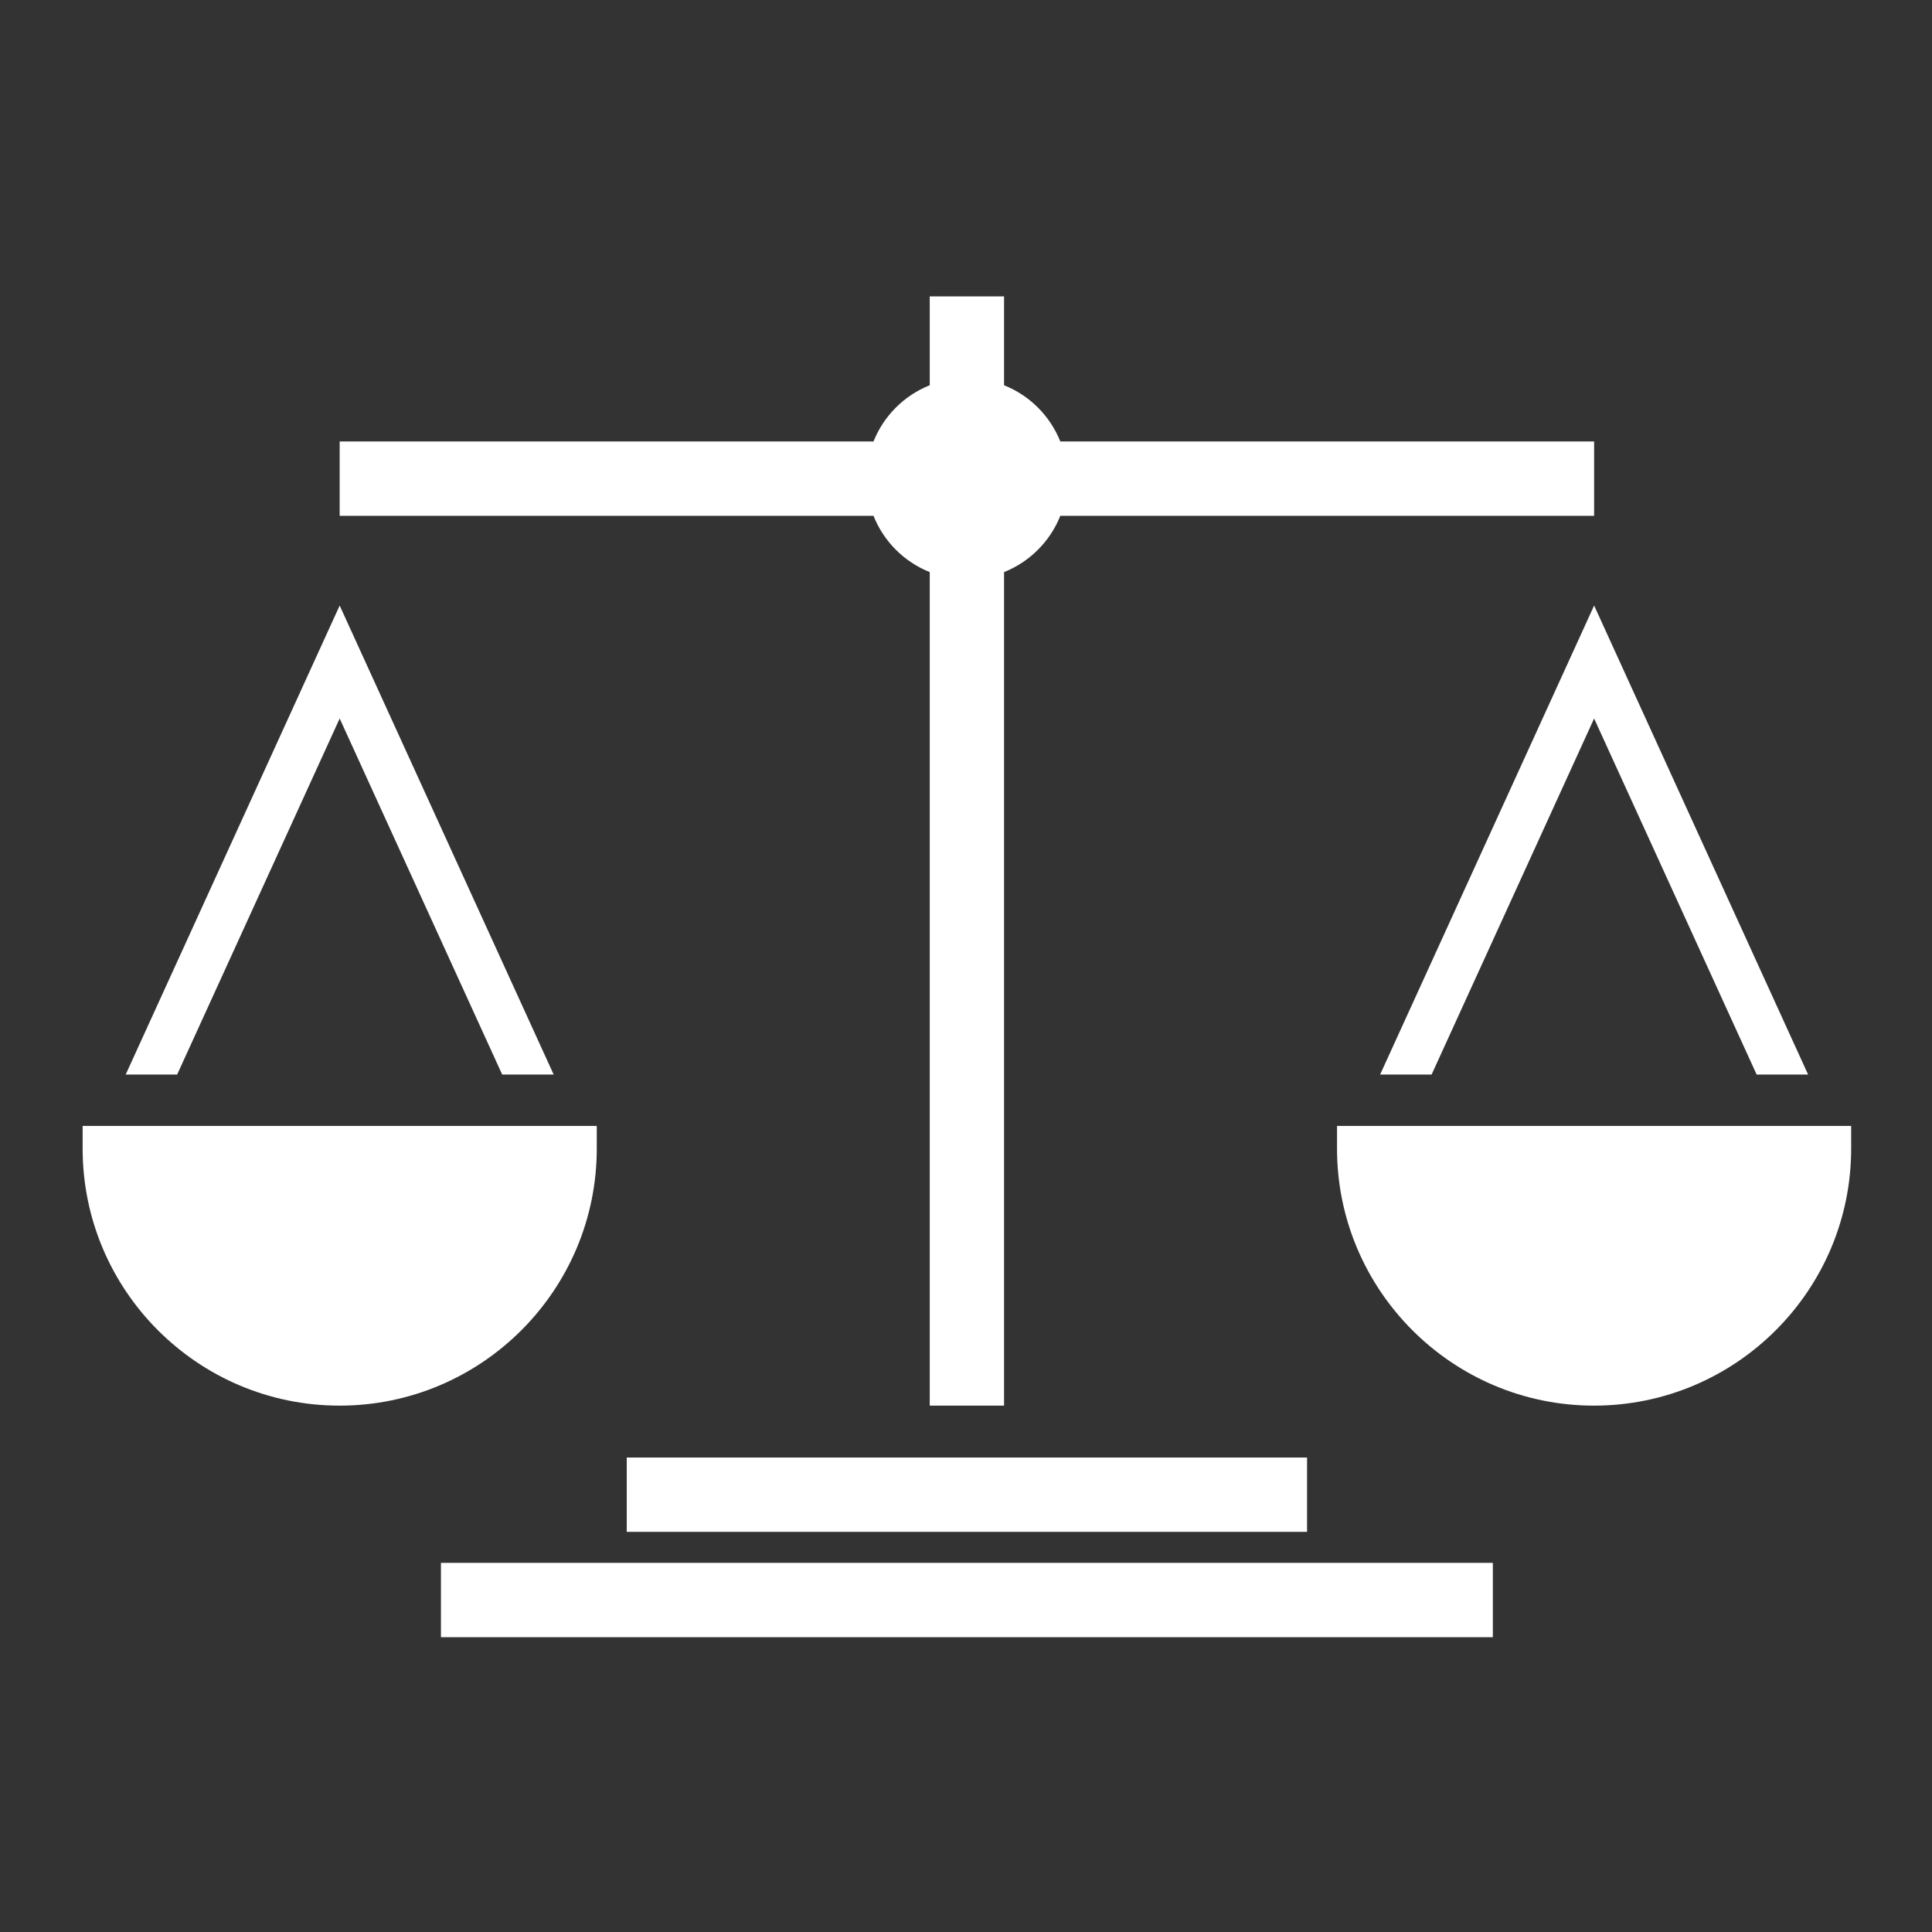
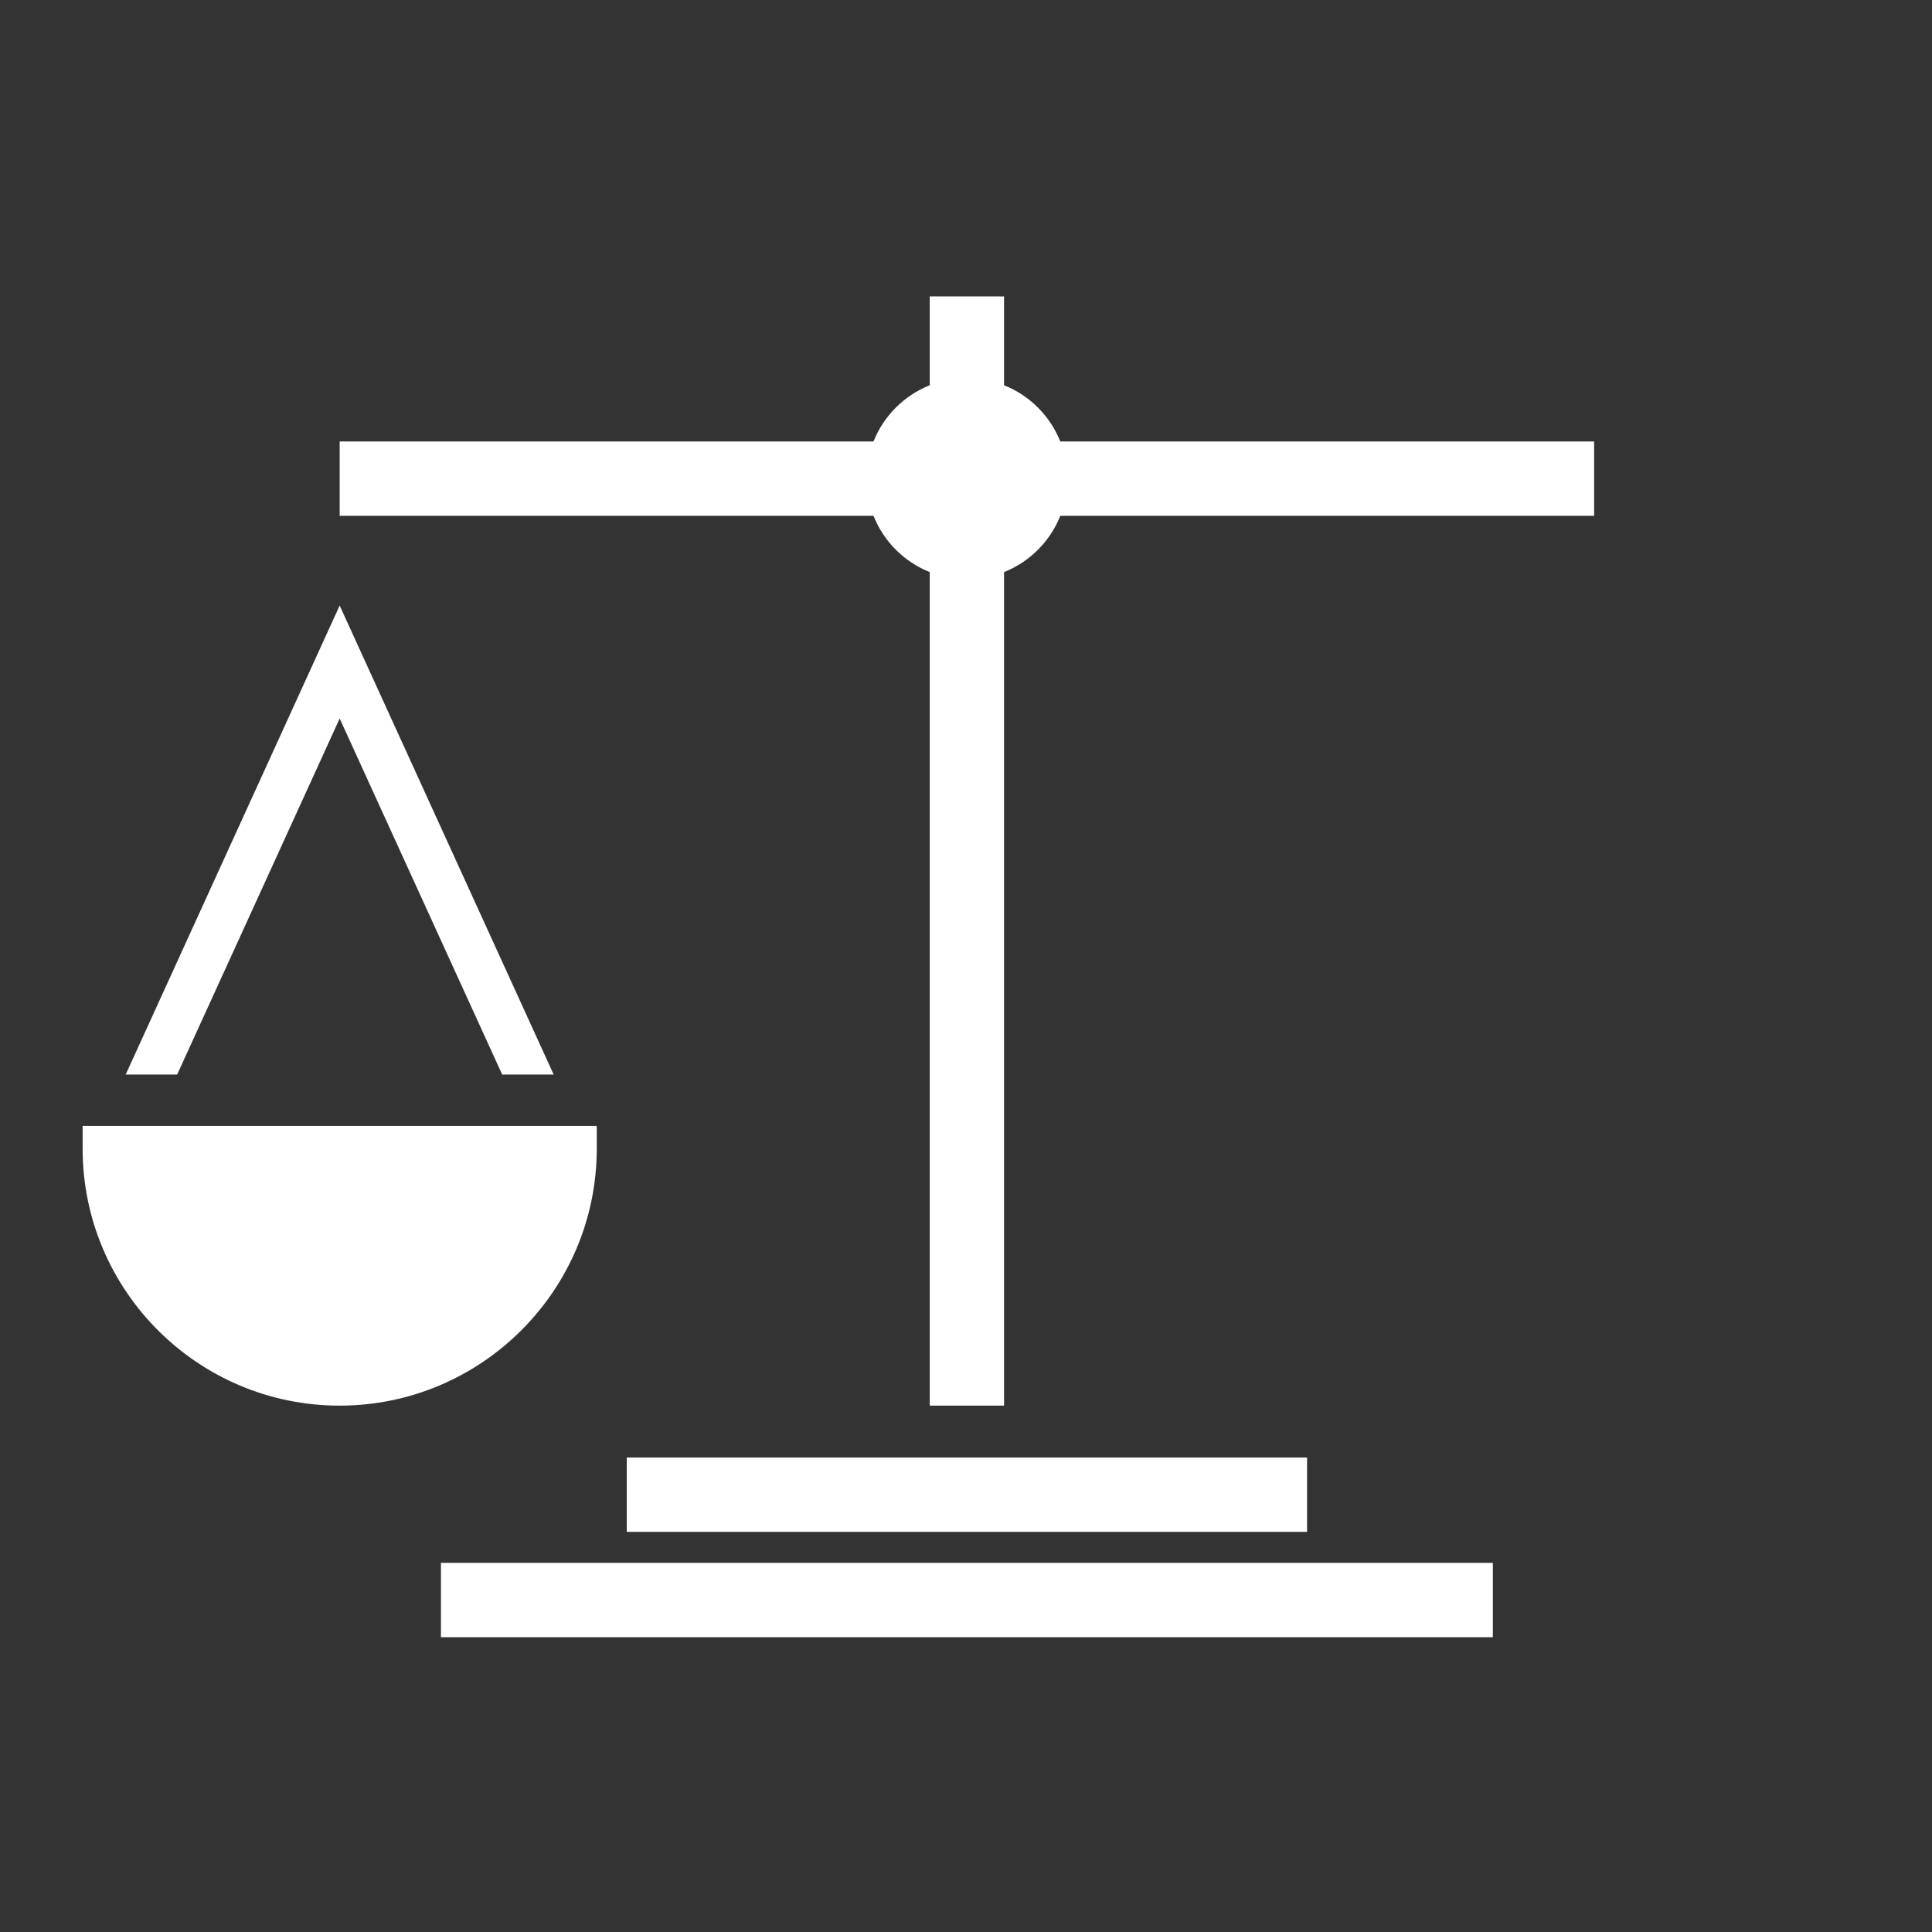
<svg xmlns="http://www.w3.org/2000/svg" width="500" zoomAndPan="magnify" viewBox="0 0 375 375" height="500" preserveAspectRatio="xMidYMid meet" version="1.0">
  <rect x="0" y="0" width="375" height="375" fill="#333333" stroke="none" />
  <defs>
    <clipPath id="id1">
      <path d="M 85 303 L 290 303 L 290 317.781 L 85 317.781 Z M 85 303 " clip-rule="nonzero" />
    </clipPath>
    <clipPath id="id2">
-       <path d="M 259 218 L 359.426 218 L 359.426 273 L 259 273 Z M 259 218 " clip-rule="nonzero" />
-     </clipPath>
+       </clipPath>
    <clipPath id="id3">
-       <path d="M 65 57.531 L 310 57.531 L 310 273 L 65 273 Z M 65 57.531 " clip-rule="nonzero" />
+       <path d="M 65 57.531 L 310 57.531 L 310 273 L 65 273 M 65 57.531 " clip-rule="nonzero" />
    </clipPath>
  </defs>
  <g clip-path="url(#id1)">
    <path fill="rgb(100%, 100%, 100%)" d="M 85.586 317.777 L 289.762 317.777 L 289.762 303.348 L 85.586 303.348 L 85.586 317.777 " fill-opacity="1" fill-rule="nonzero" />
  </g>
  <path fill="rgb(100%, 100%, 100%)" d="M 121.652 282.906 L 121.652 297.332 L 253.699 297.332 L 253.699 282.906 L 121.652 282.906 " fill-opacity="1" fill-rule="nonzero" />
  <path fill="rgb(100%, 100%, 100%)" d="M 65.93 139.461 L 97.473 208.566 L 107.465 208.566 L 65.93 117.535 L 24.398 208.566 L 34.387 208.566 L 65.93 139.461 " fill-opacity="1" fill-rule="nonzero" />
  <path fill="rgb(100%, 100%, 100%)" d="M 115.832 222.941 L 115.832 218.543 L 16.039 218.543 L 16.039 222.941 C 16.039 250.465 38.398 272.832 65.918 272.832 C 93.434 272.832 115.832 250.465 115.832 222.941 " fill-opacity="1" fill-rule="nonzero" />
-   <path fill="rgb(100%, 100%, 100%)" d="M 267.883 208.566 L 277.875 208.566 L 309.418 139.461 L 340.961 208.566 L 350.949 208.566 L 309.418 117.535 L 267.883 208.566 " fill-opacity="1" fill-rule="nonzero" />
  <g clip-path="url(#id2)">
    <path fill="rgb(100%, 100%, 100%)" d="M 259.516 222.941 C 259.516 250.465 281.914 272.832 309.395 272.832 C 336.914 272.832 359.309 250.465 359.309 222.941 L 359.309 218.543 L 259.516 218.543 L 259.516 222.941 " fill-opacity="1" fill-rule="nonzero" />
  </g>
  <g clip-path="url(#id3)">
    <path fill="rgb(100%, 100%, 100%)" d="M 180.461 111.043 L 180.461 272.832 L 194.887 272.832 L 194.887 111.043 C 199.859 109.059 203.82 105.098 205.805 100.121 L 309.418 100.121 L 309.418 85.691 L 205.805 85.691 C 203.82 80.719 199.859 76.758 194.887 74.777 L 194.887 57.535 L 180.461 57.535 L 180.461 74.777 C 175.488 76.758 171.527 80.719 169.547 85.691 L 65.93 85.691 L 65.93 100.121 L 169.547 100.121 C 171.527 105.098 175.488 109.059 180.461 111.043 " fill-opacity="1" fill-rule="nonzero" />
  </g>
</svg>